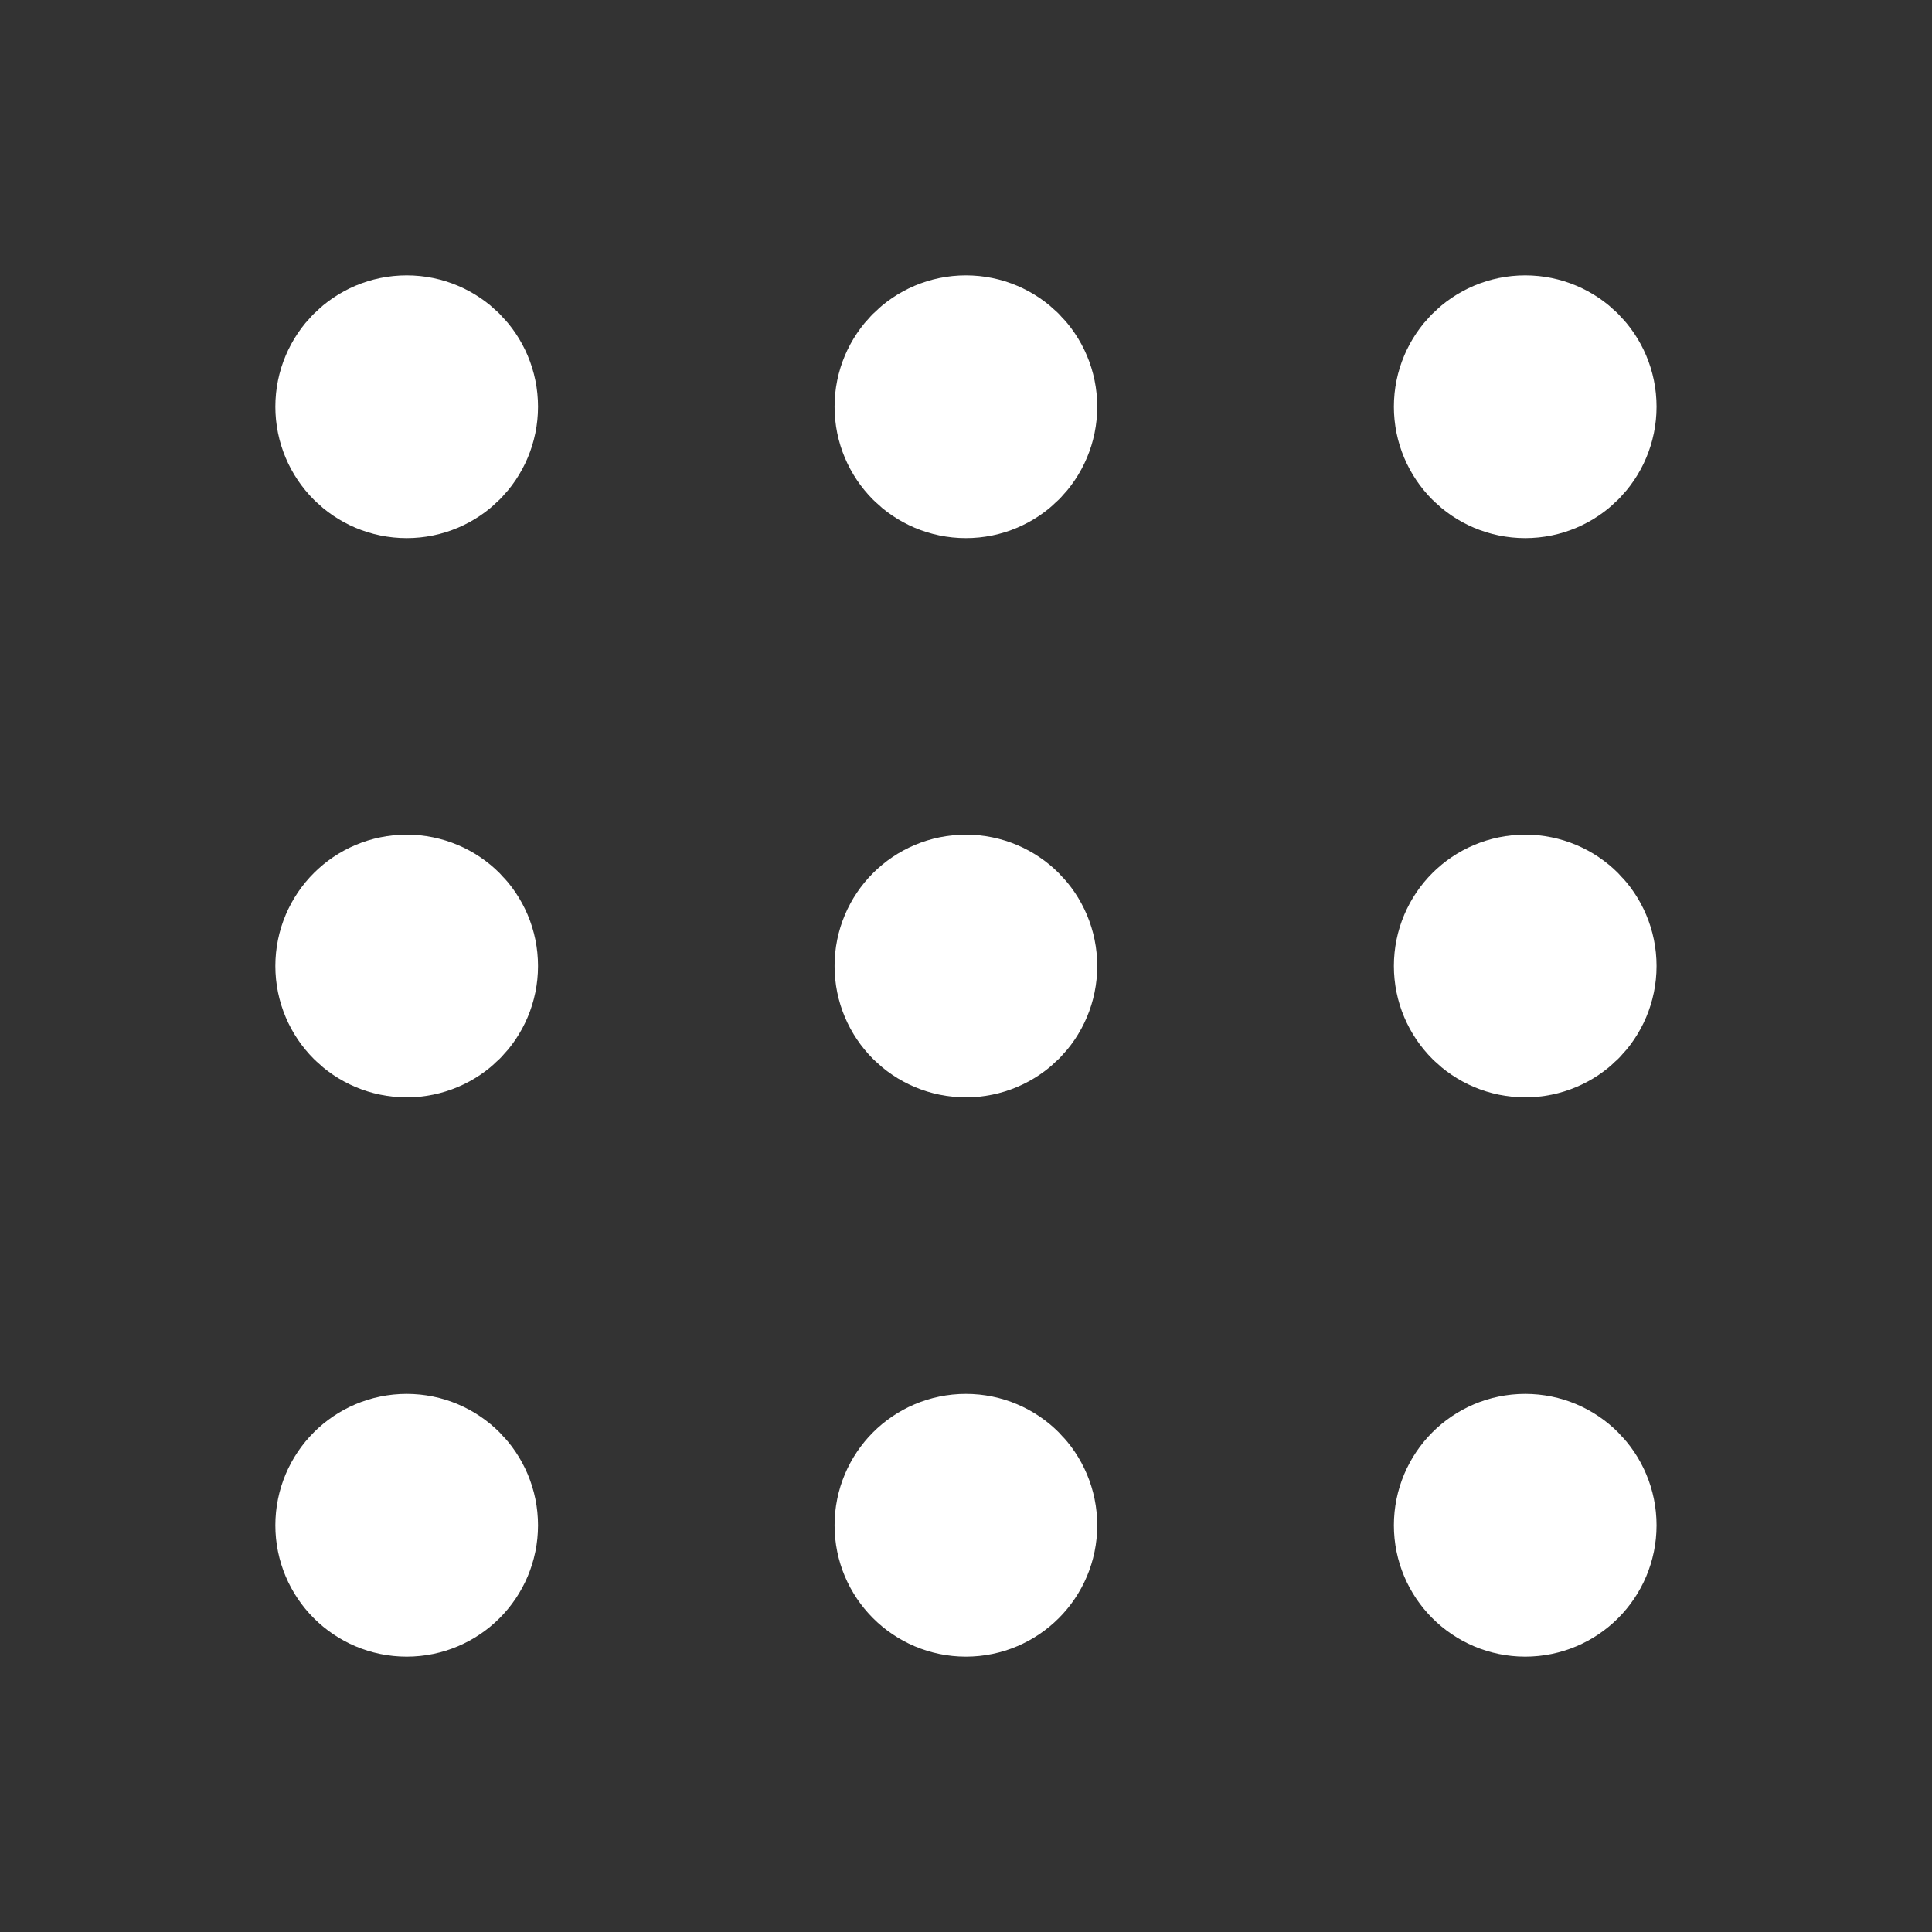
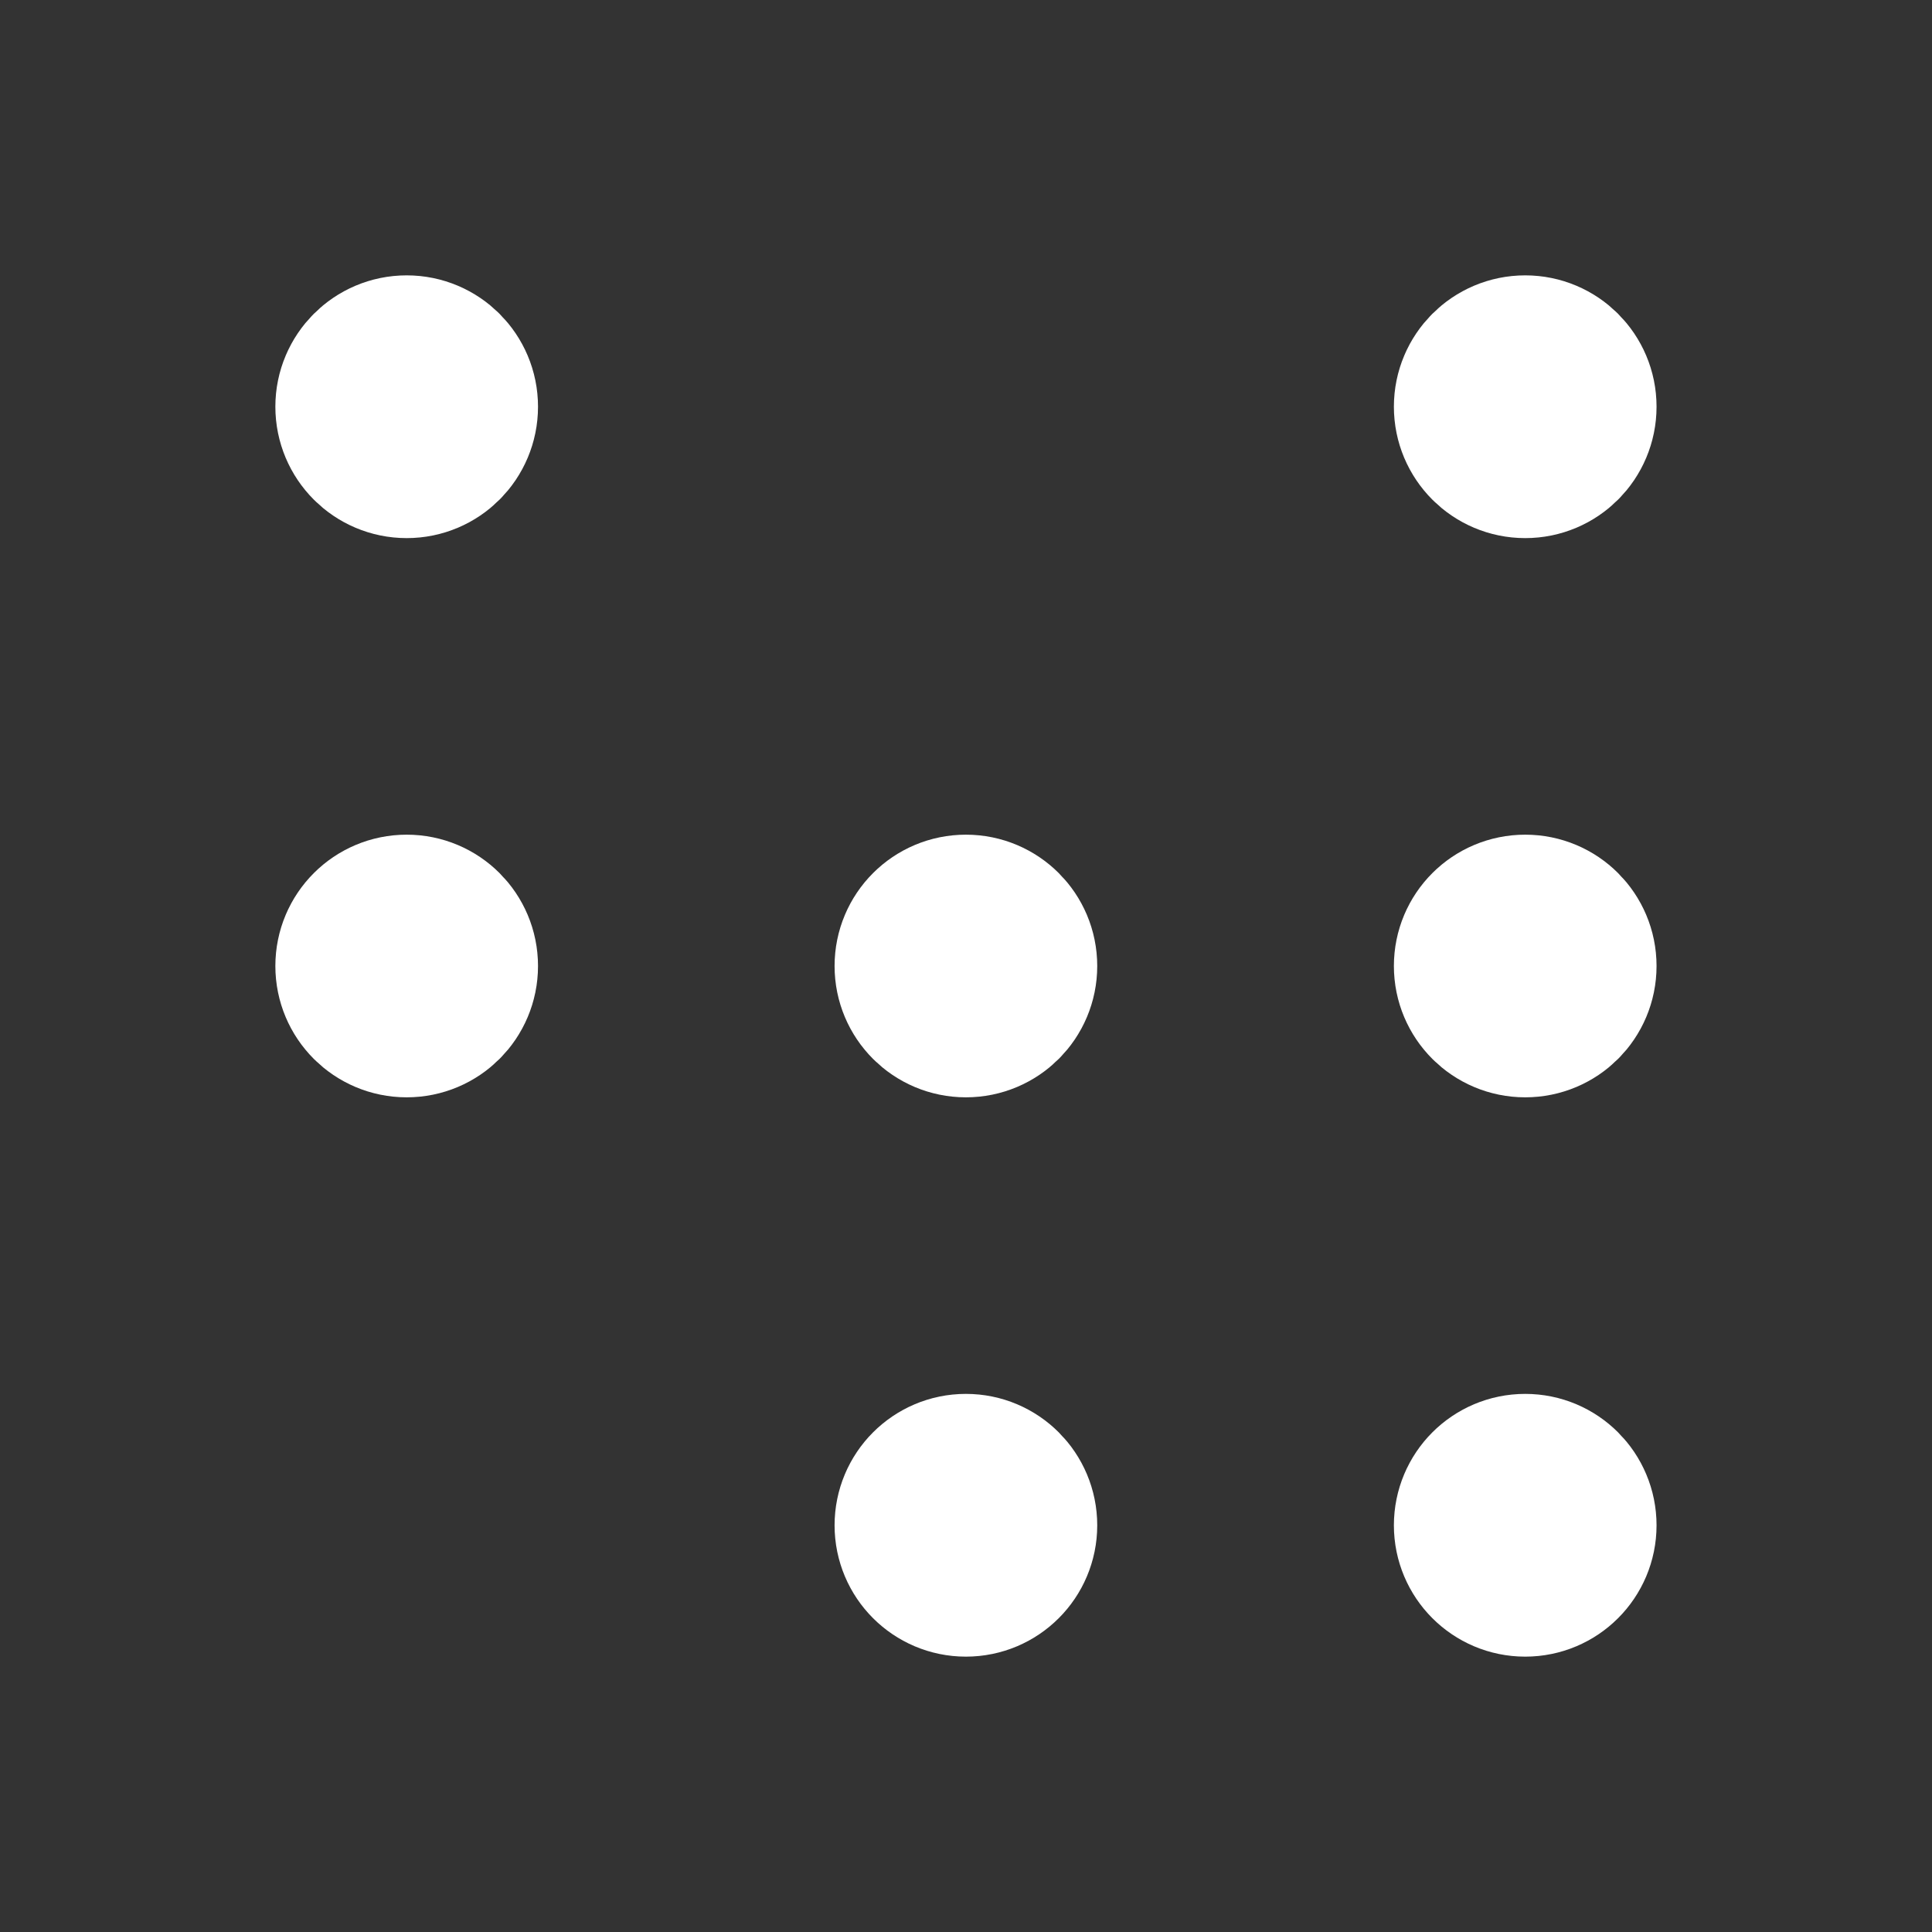
<svg xmlns="http://www.w3.org/2000/svg" width="20" height="20" viewBox="0 0 20 20" fill="none">
  <rect x="0" y="0" width="20" height="20" fill="#333333" stroke="none" />
  <path d="M4.21 10.526C4.501 10.526 4.736 10.291 4.736 10C4.736 9.709 4.501 9.474 4.21 9.474C3.919 9.474 3.684 9.709 3.684 10C3.684 10.291 3.919 10.526 4.21 10.526Z" fill="white" stroke="white" stroke-width="1.667" stroke-linecap="round" stroke-linejoin="round" />
  <path d="M9.999 10.526C10.29 10.526 10.525 10.291 10.525 10C10.525 9.709 10.29 9.474 9.999 9.474C9.708 9.474 9.473 9.709 9.473 10C9.473 10.291 9.708 10.526 9.999 10.526Z" fill="white" stroke="white" stroke-width="1.667" stroke-linecap="round" stroke-linejoin="round" />
  <path d="M15.789 10.526C16.08 10.526 16.315 10.291 16.315 10C16.315 9.709 16.08 9.474 15.789 9.474C15.498 9.474 15.263 9.709 15.263 10C15.263 10.291 15.498 10.526 15.789 10.526Z" fill="white" stroke="white" stroke-width="1.667" stroke-linecap="round" stroke-linejoin="round" />
  <path d="M4.21 4.737C4.501 4.737 4.736 4.501 4.736 4.21C4.736 3.92 4.501 3.684 4.21 3.684C3.919 3.684 3.684 3.92 3.684 4.21C3.684 4.501 3.919 4.737 4.21 4.737Z" fill="white" stroke="white" stroke-width="1.667" stroke-linecap="round" stroke-linejoin="round" />
-   <path d="M9.999 4.737C10.29 4.737 10.525 4.501 10.525 4.21C10.525 3.92 10.29 3.684 9.999 3.684C9.708 3.684 9.473 3.92 9.473 4.21C9.473 4.501 9.708 4.737 9.999 4.737Z" fill="white" stroke="white" stroke-width="1.667" stroke-linecap="round" stroke-linejoin="round" />
  <path d="M15.789 4.737C16.08 4.737 16.315 4.501 16.315 4.21C16.315 3.92 16.08 3.684 15.789 3.684C15.498 3.684 15.263 3.92 15.263 4.21C15.263 4.501 15.498 4.737 15.789 4.737Z" fill="white" stroke="white" stroke-width="1.667" stroke-linecap="round" stroke-linejoin="round" />
-   <path d="M4.21 16.316C4.501 16.316 4.736 16.08 4.736 15.79C4.736 15.499 4.501 15.263 4.21 15.263C3.919 15.263 3.684 15.499 3.684 15.79C3.684 16.08 3.919 16.316 4.21 16.316Z" fill="white" stroke="white" stroke-width="1.667" stroke-linecap="round" stroke-linejoin="round" />
  <path d="M9.999 16.316C10.29 16.316 10.525 16.08 10.525 15.79C10.525 15.499 10.29 15.263 9.999 15.263C9.708 15.263 9.473 15.499 9.473 15.79C9.473 16.08 9.708 16.316 9.999 16.316Z" fill="white" stroke="white" stroke-width="1.667" stroke-linecap="round" stroke-linejoin="round" />
  <path d="M15.789 16.316C16.08 16.316 16.315 16.08 16.315 15.79C16.315 15.499 16.08 15.263 15.789 15.263C15.498 15.263 15.263 15.499 15.263 15.79C15.263 16.08 15.498 16.316 15.789 16.316Z" fill="white" stroke="white" stroke-width="1.667" stroke-linecap="round" stroke-linejoin="round" />
</svg>